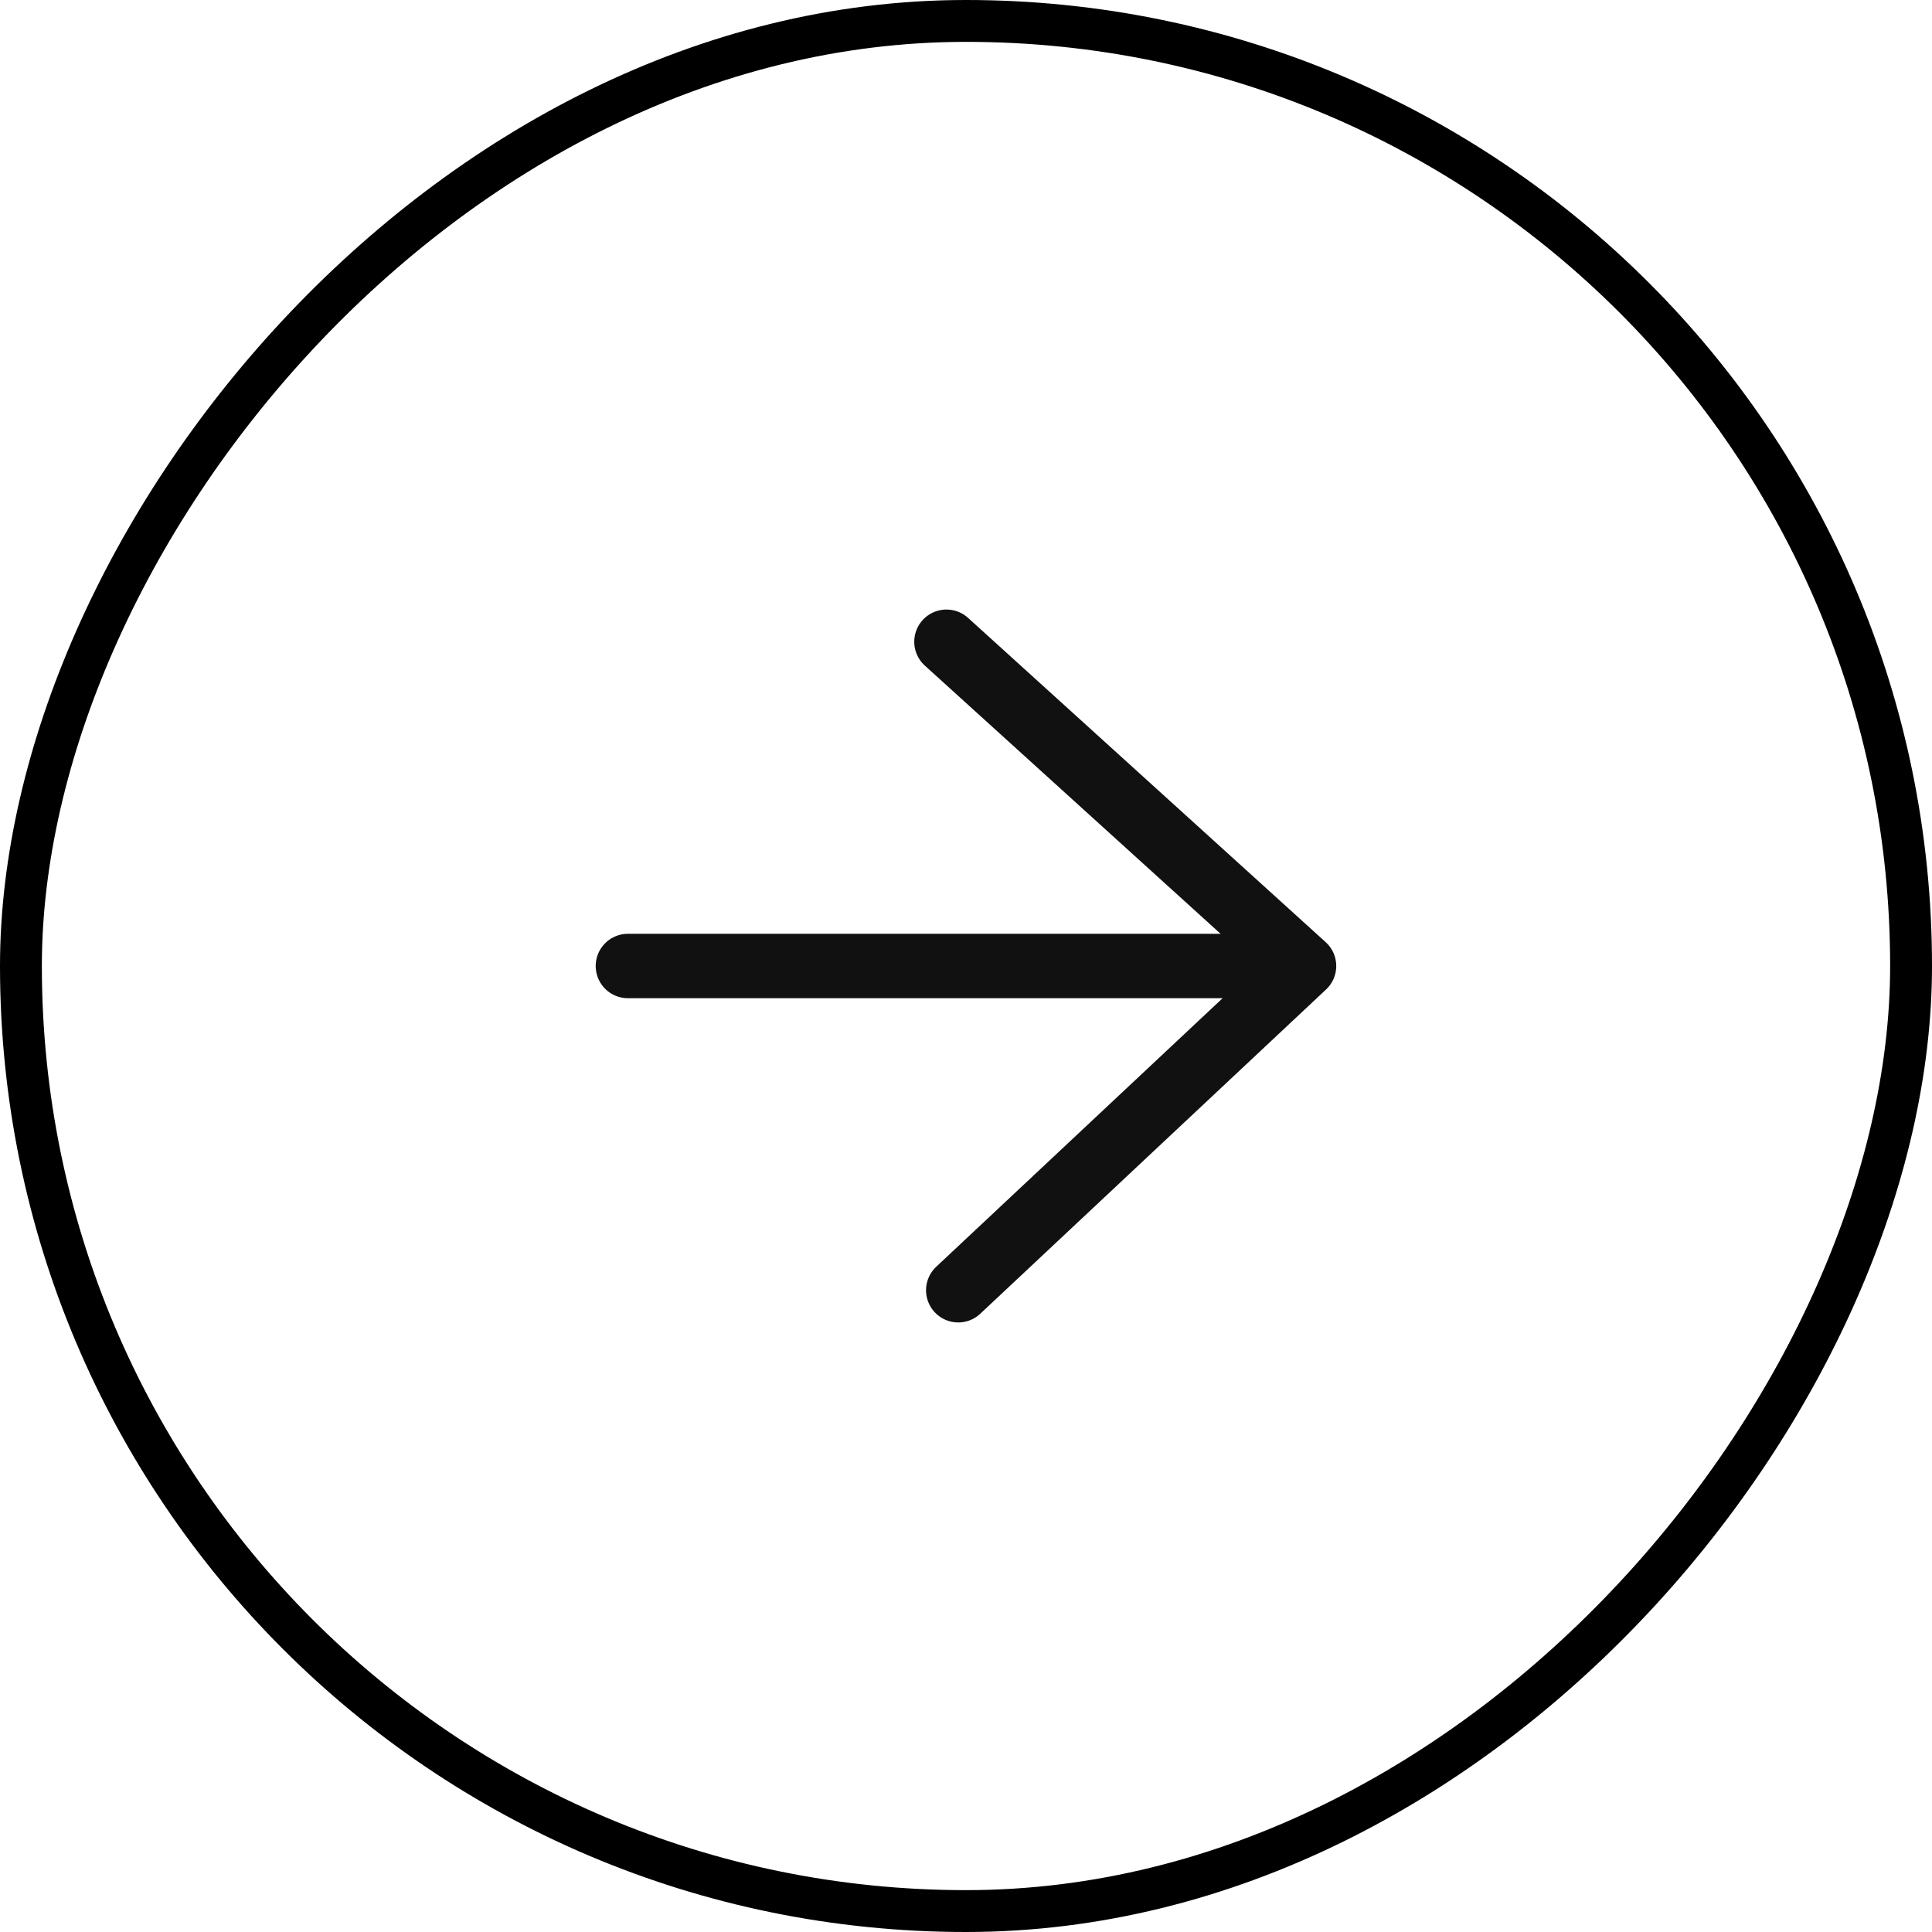
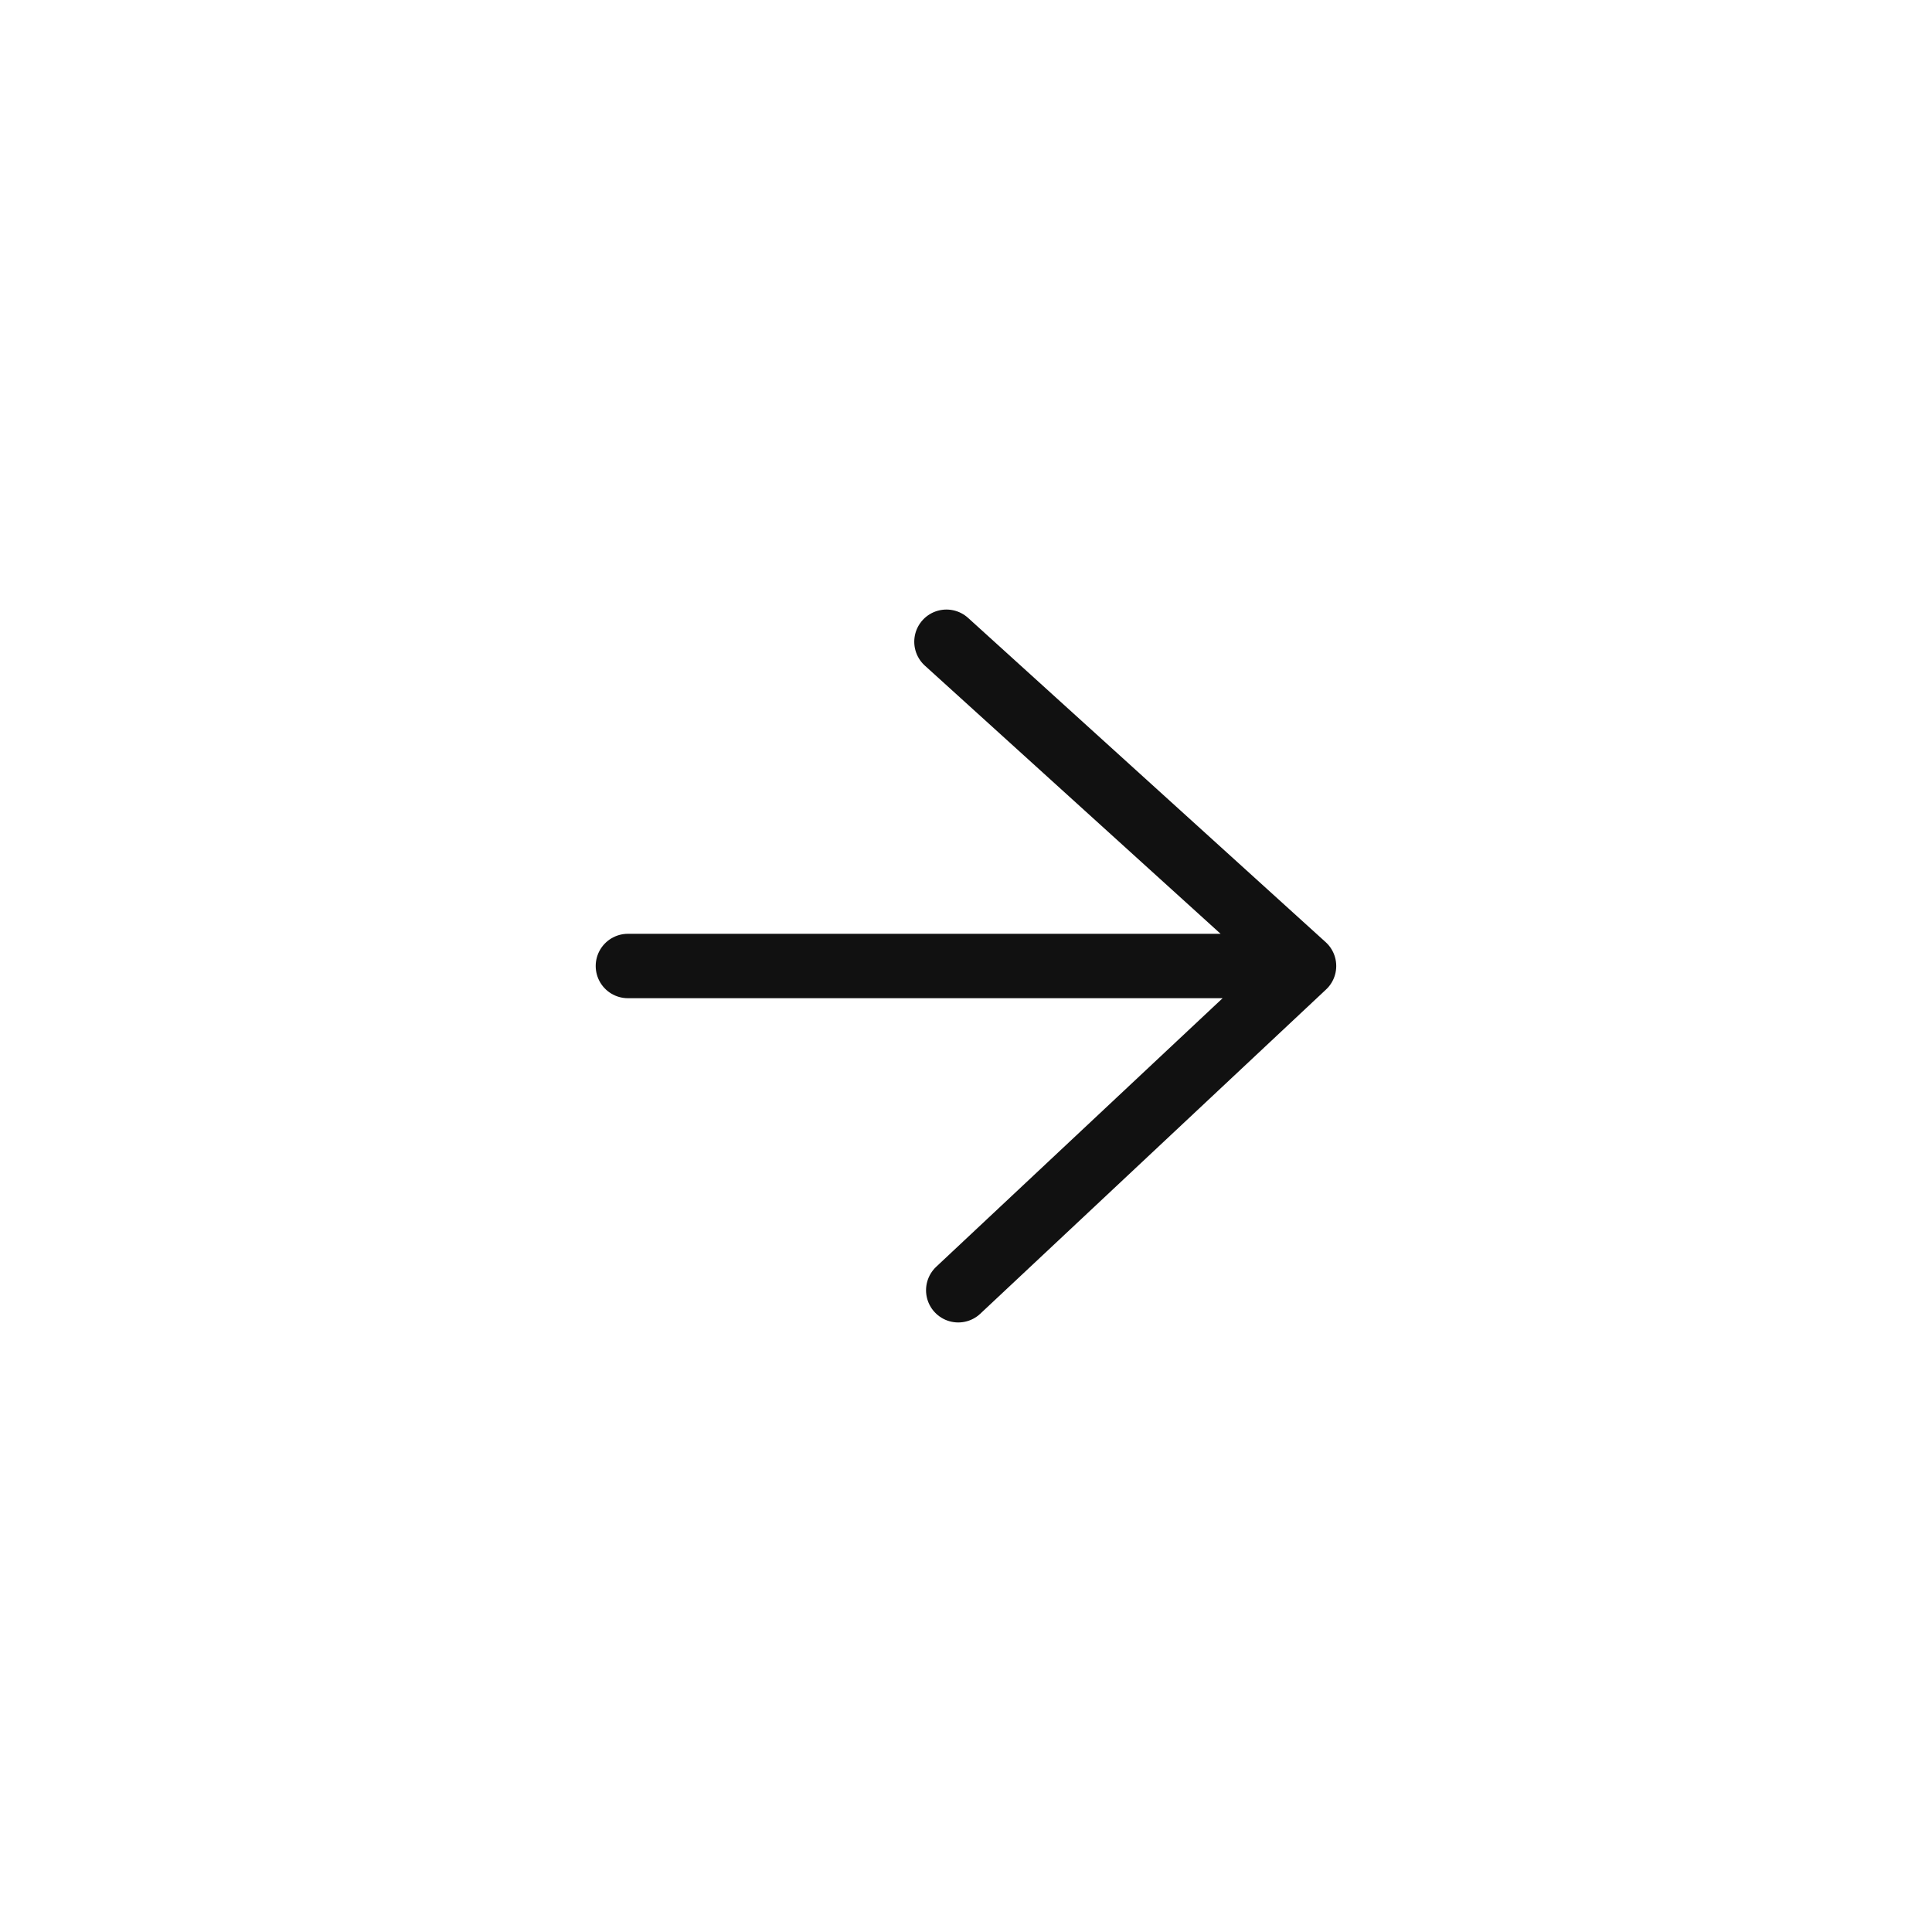
<svg xmlns="http://www.w3.org/2000/svg" width="60" height="60" viewBox="0 0 60 60" fill="none">
-   <rect x="-0.65" y="0.65" width="58.7" height="58.7" rx="29.35" transform="matrix(-1 0 0 1 58.7 0)" stroke="black" stroke-width="1.3" />
  <path d="M29.393 19.93L40.498 30M40.498 30L29.759 40.07M40.498 30H19.5" stroke="#111111" stroke-width="2" stroke-linecap="round" stroke-linejoin="round" />
</svg>